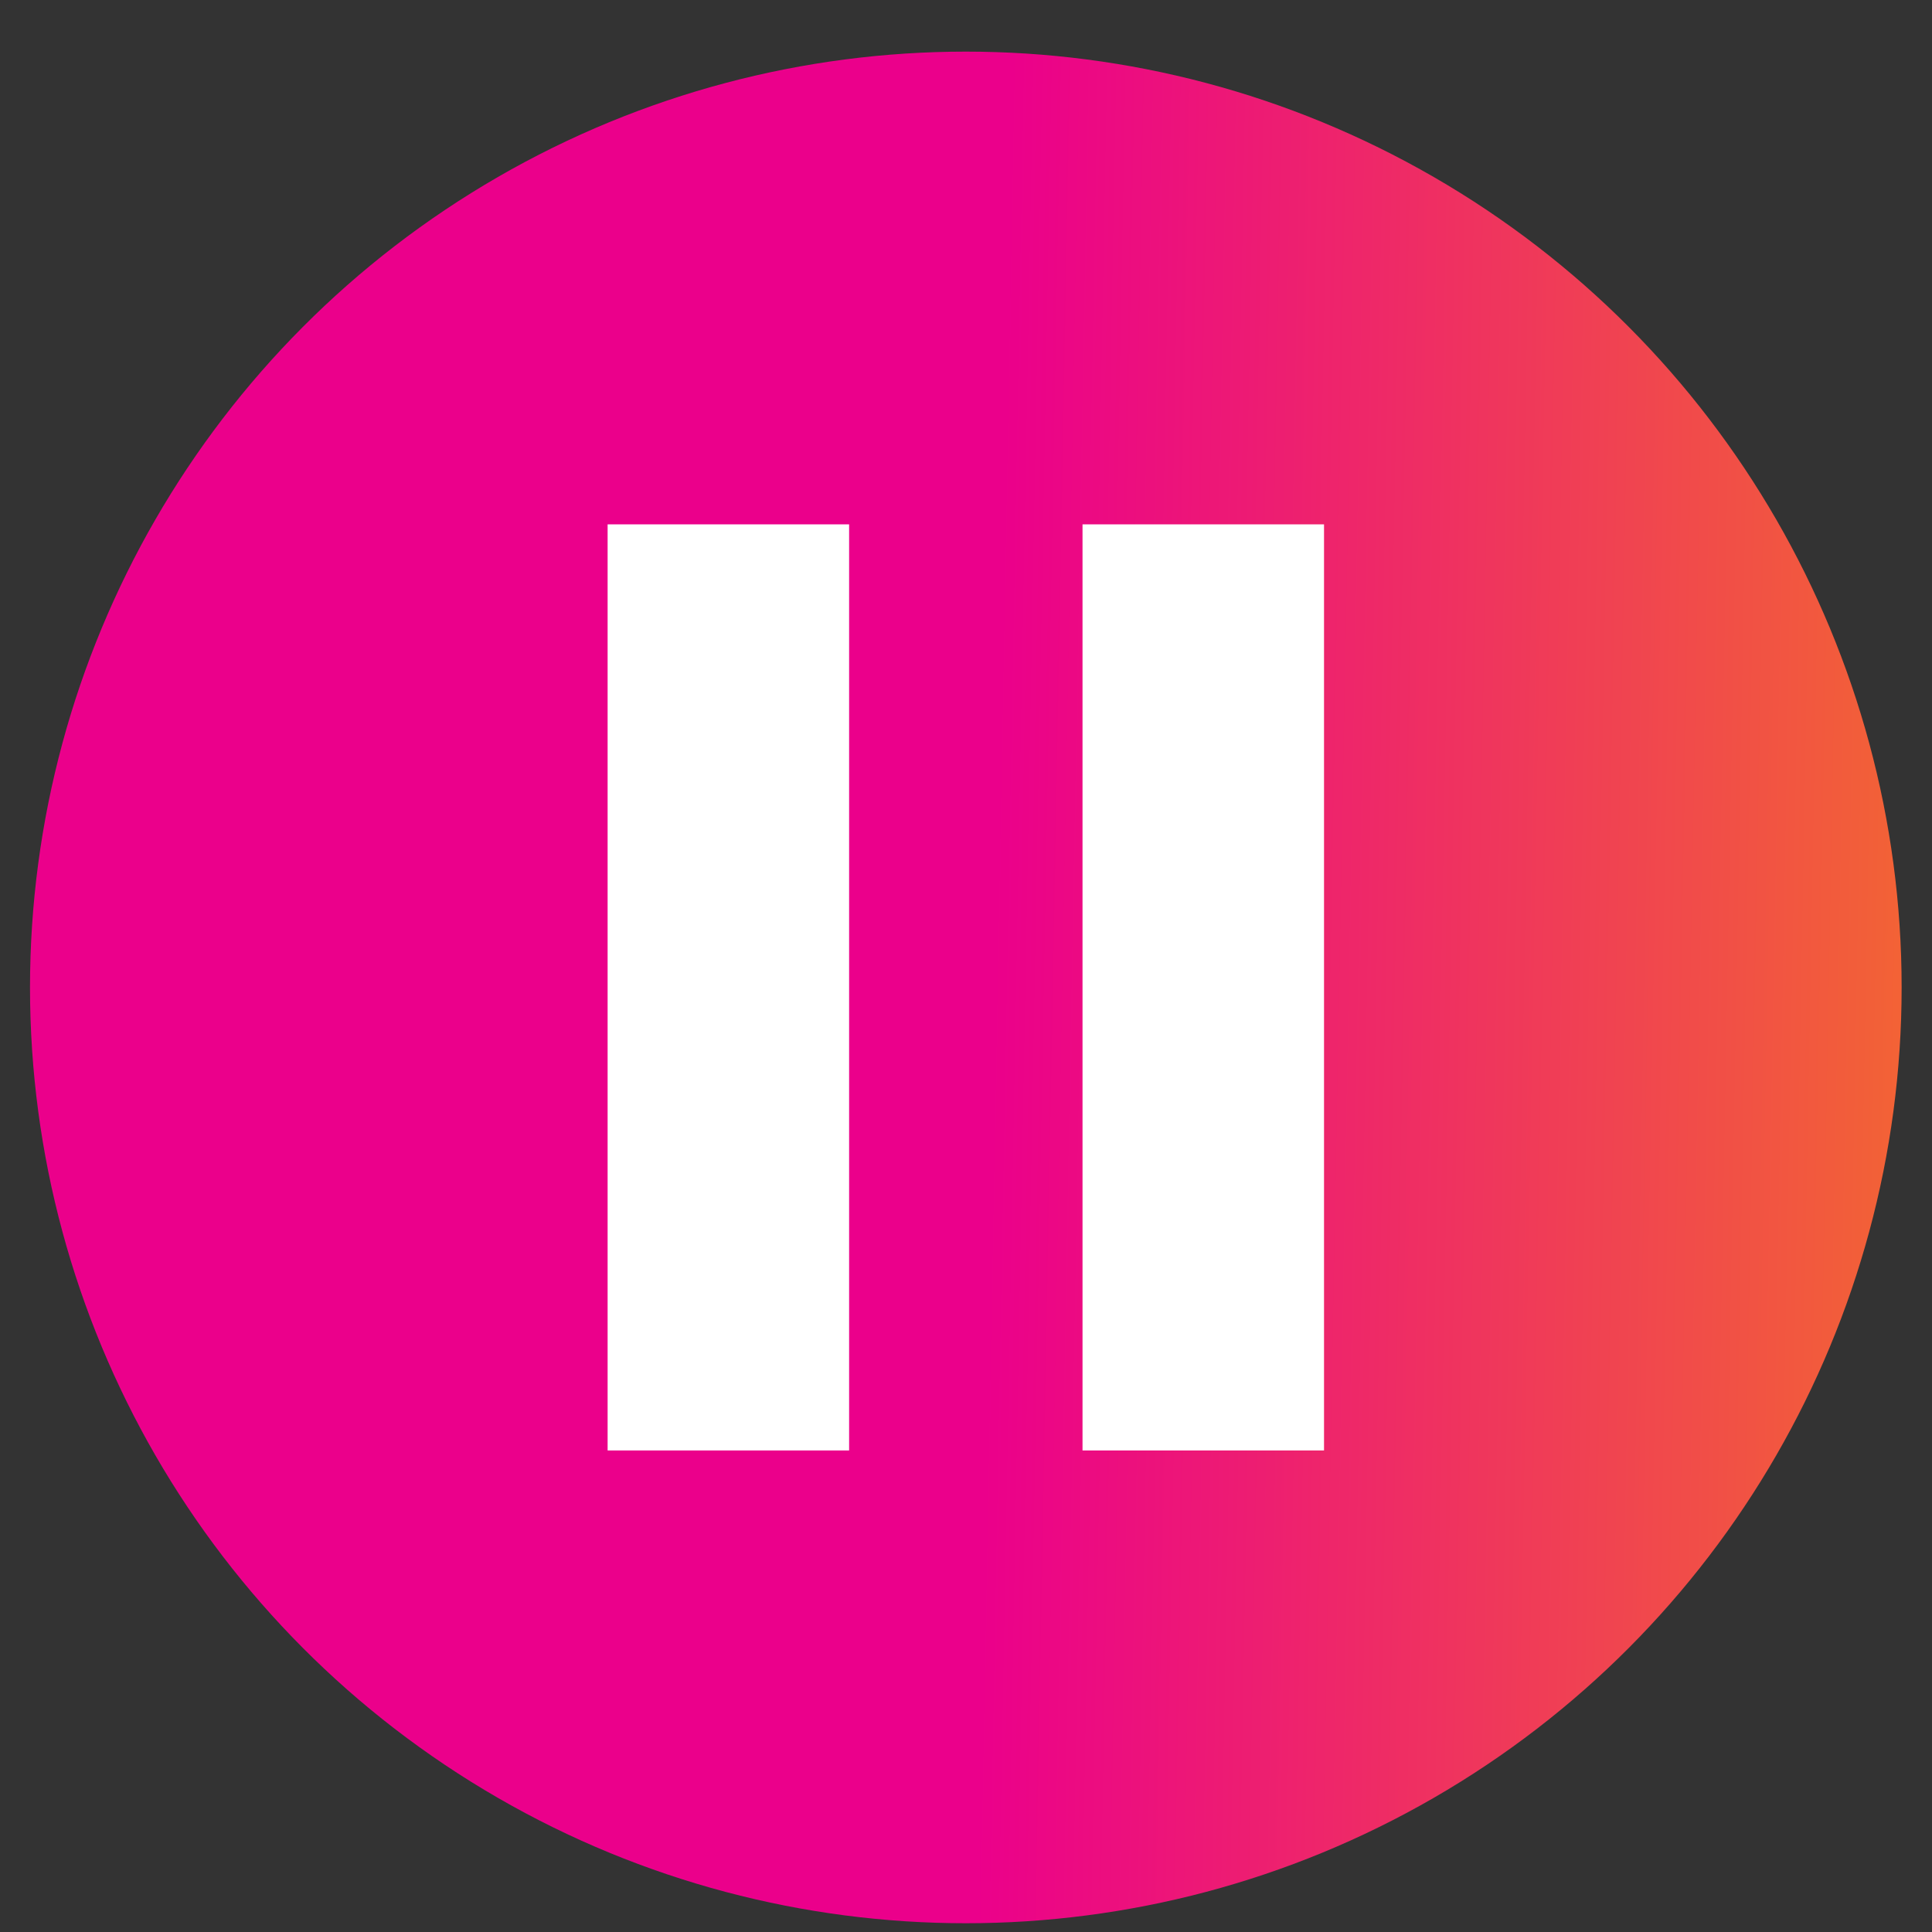
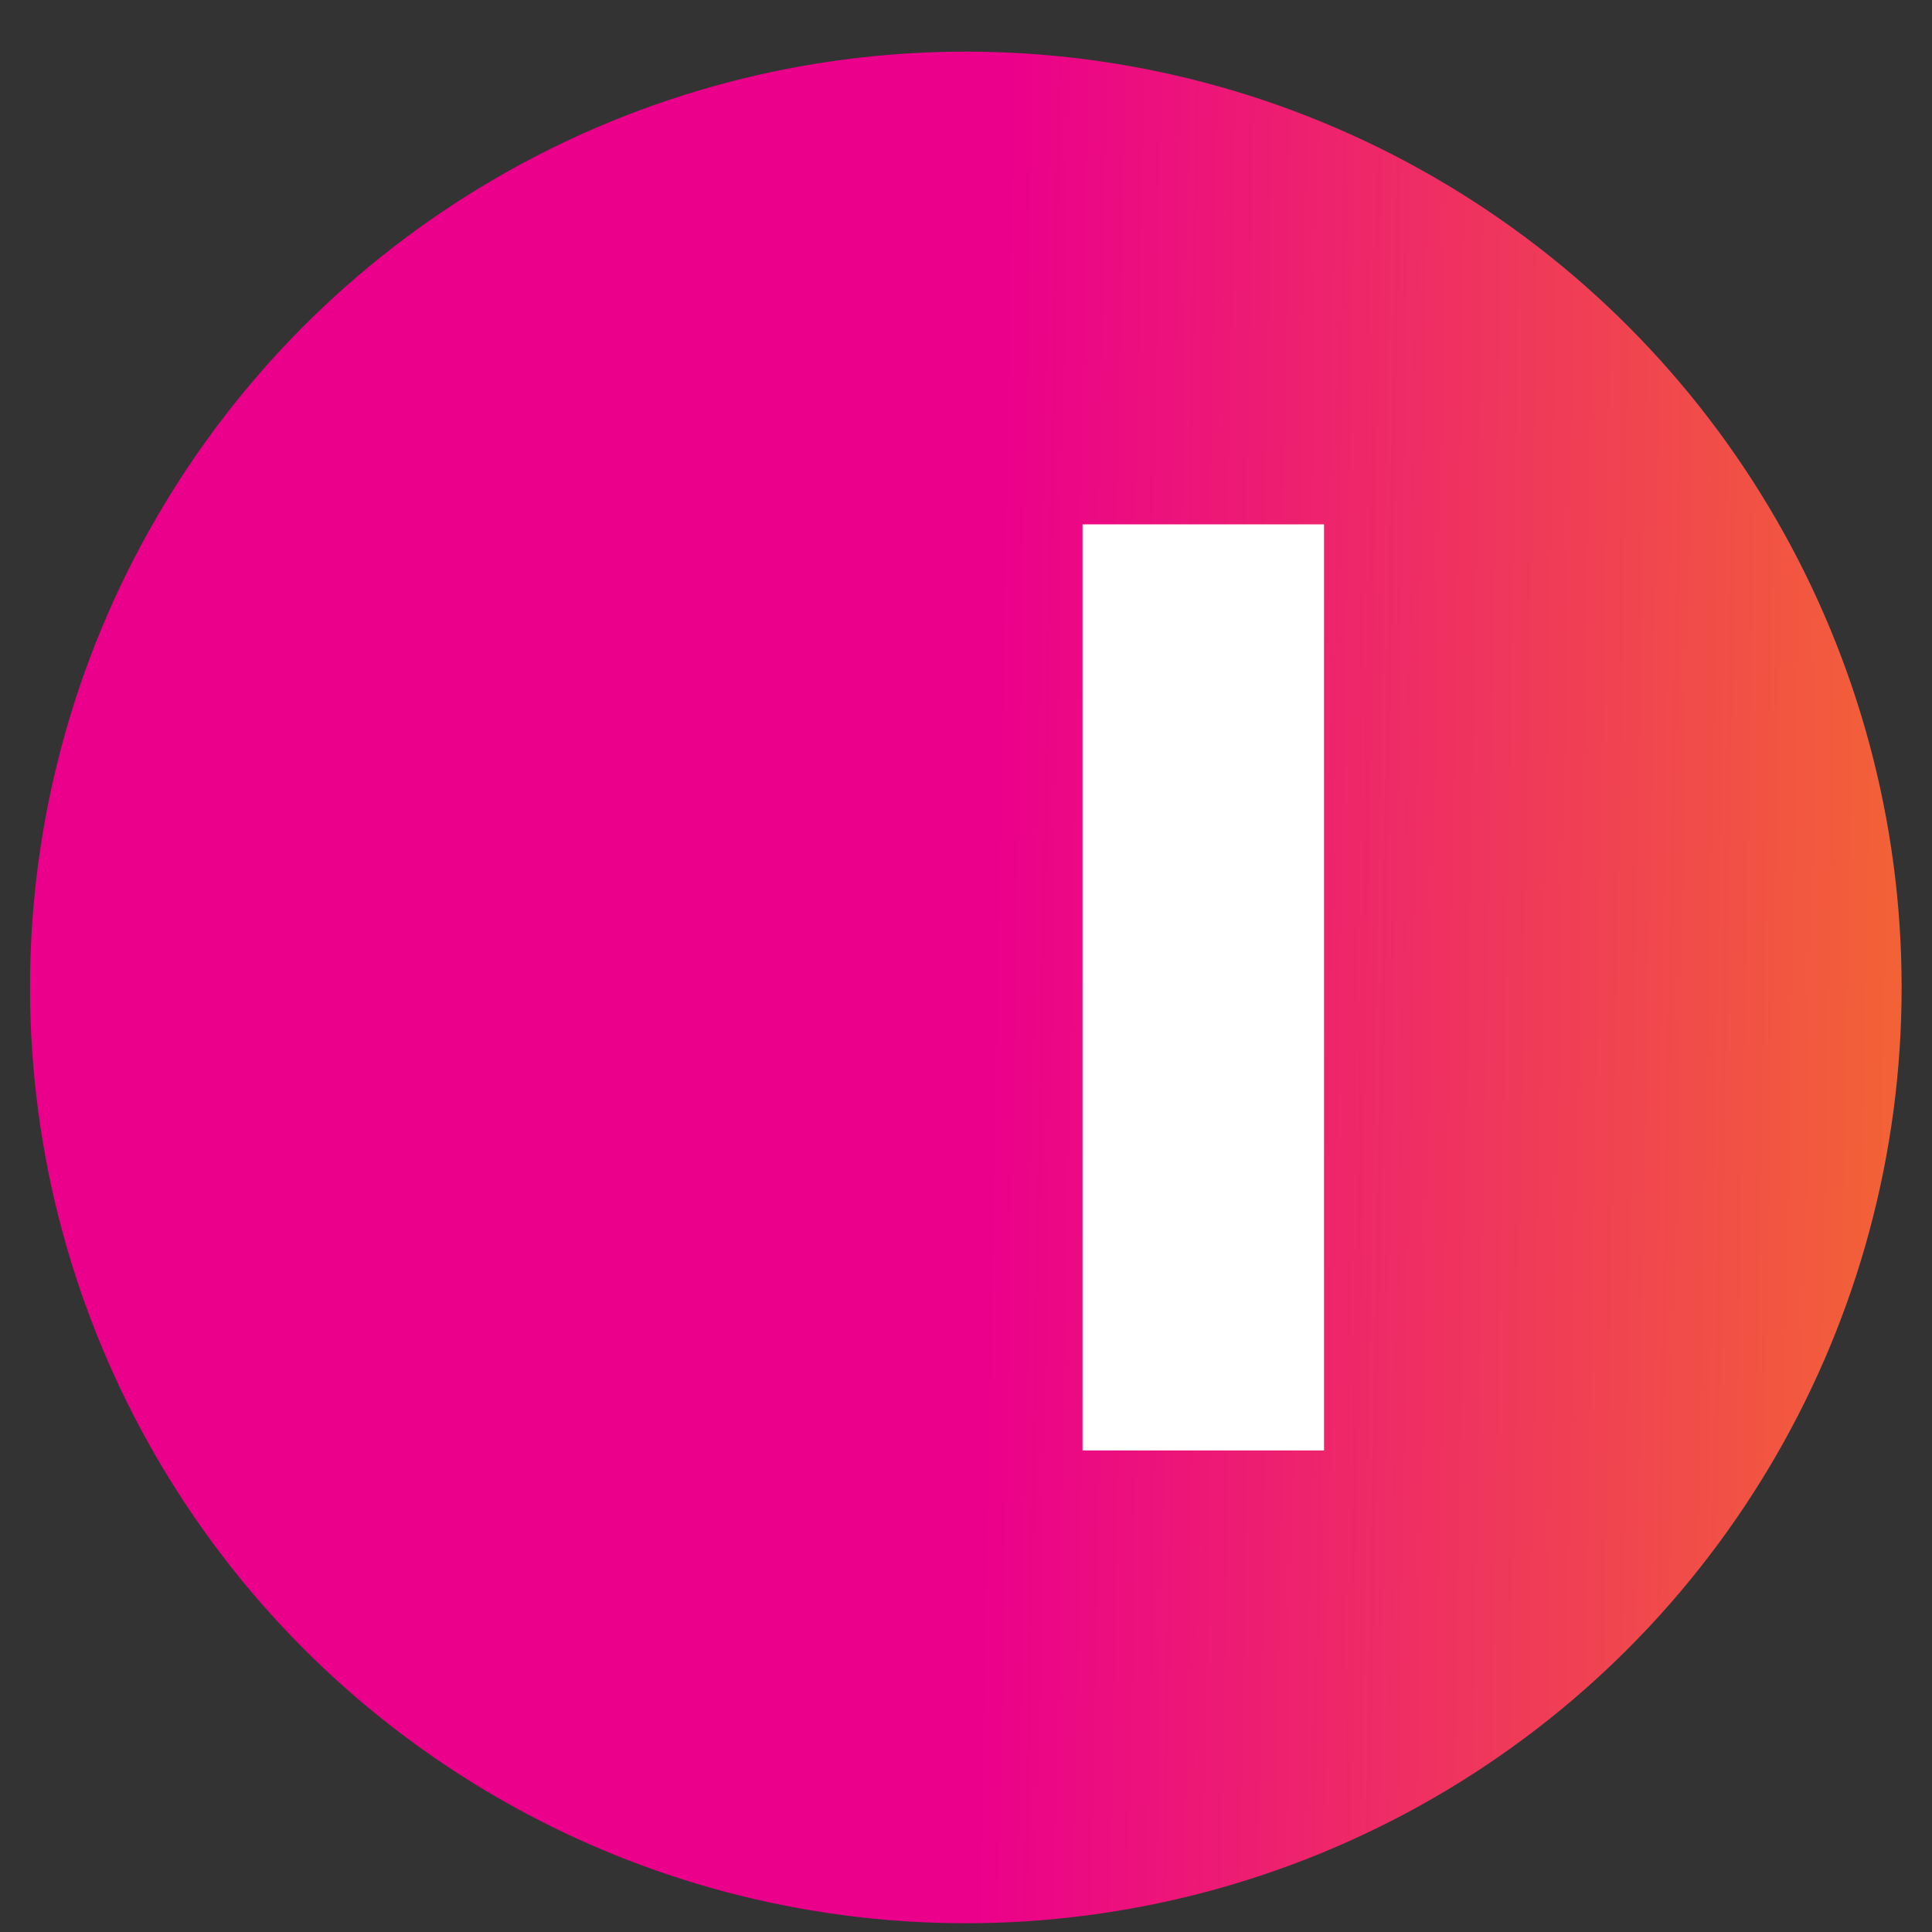
<svg xmlns="http://www.w3.org/2000/svg" width="32" height="32" viewBox="0 0 32 32" fill="none">
  <rect x="0" y="0" width="32" height="32" fill="#333333" stroke="none" />
  <circle cx="15.997" cy="16.355" r="15.5" fill="url(#paint0_linear_47_1645)" />
-   <rect x="10.064" y="8.685" width="4" height="15.339" fill="white" />
  <rect x="17.93" y="8.685" width="4" height="15.339" fill="white" />
  <defs>
    <linearGradient id="paint0_linear_47_1645" x1="6.877" y1="20.025" x2="36.106" y2="20.567" gradientUnits="userSpaceOnUse">
      <stop offset="0.325" stop-color="#EB008B" />
      <stop offset="1" stop-color="#F5811B" />
    </linearGradient>
  </defs>
</svg>